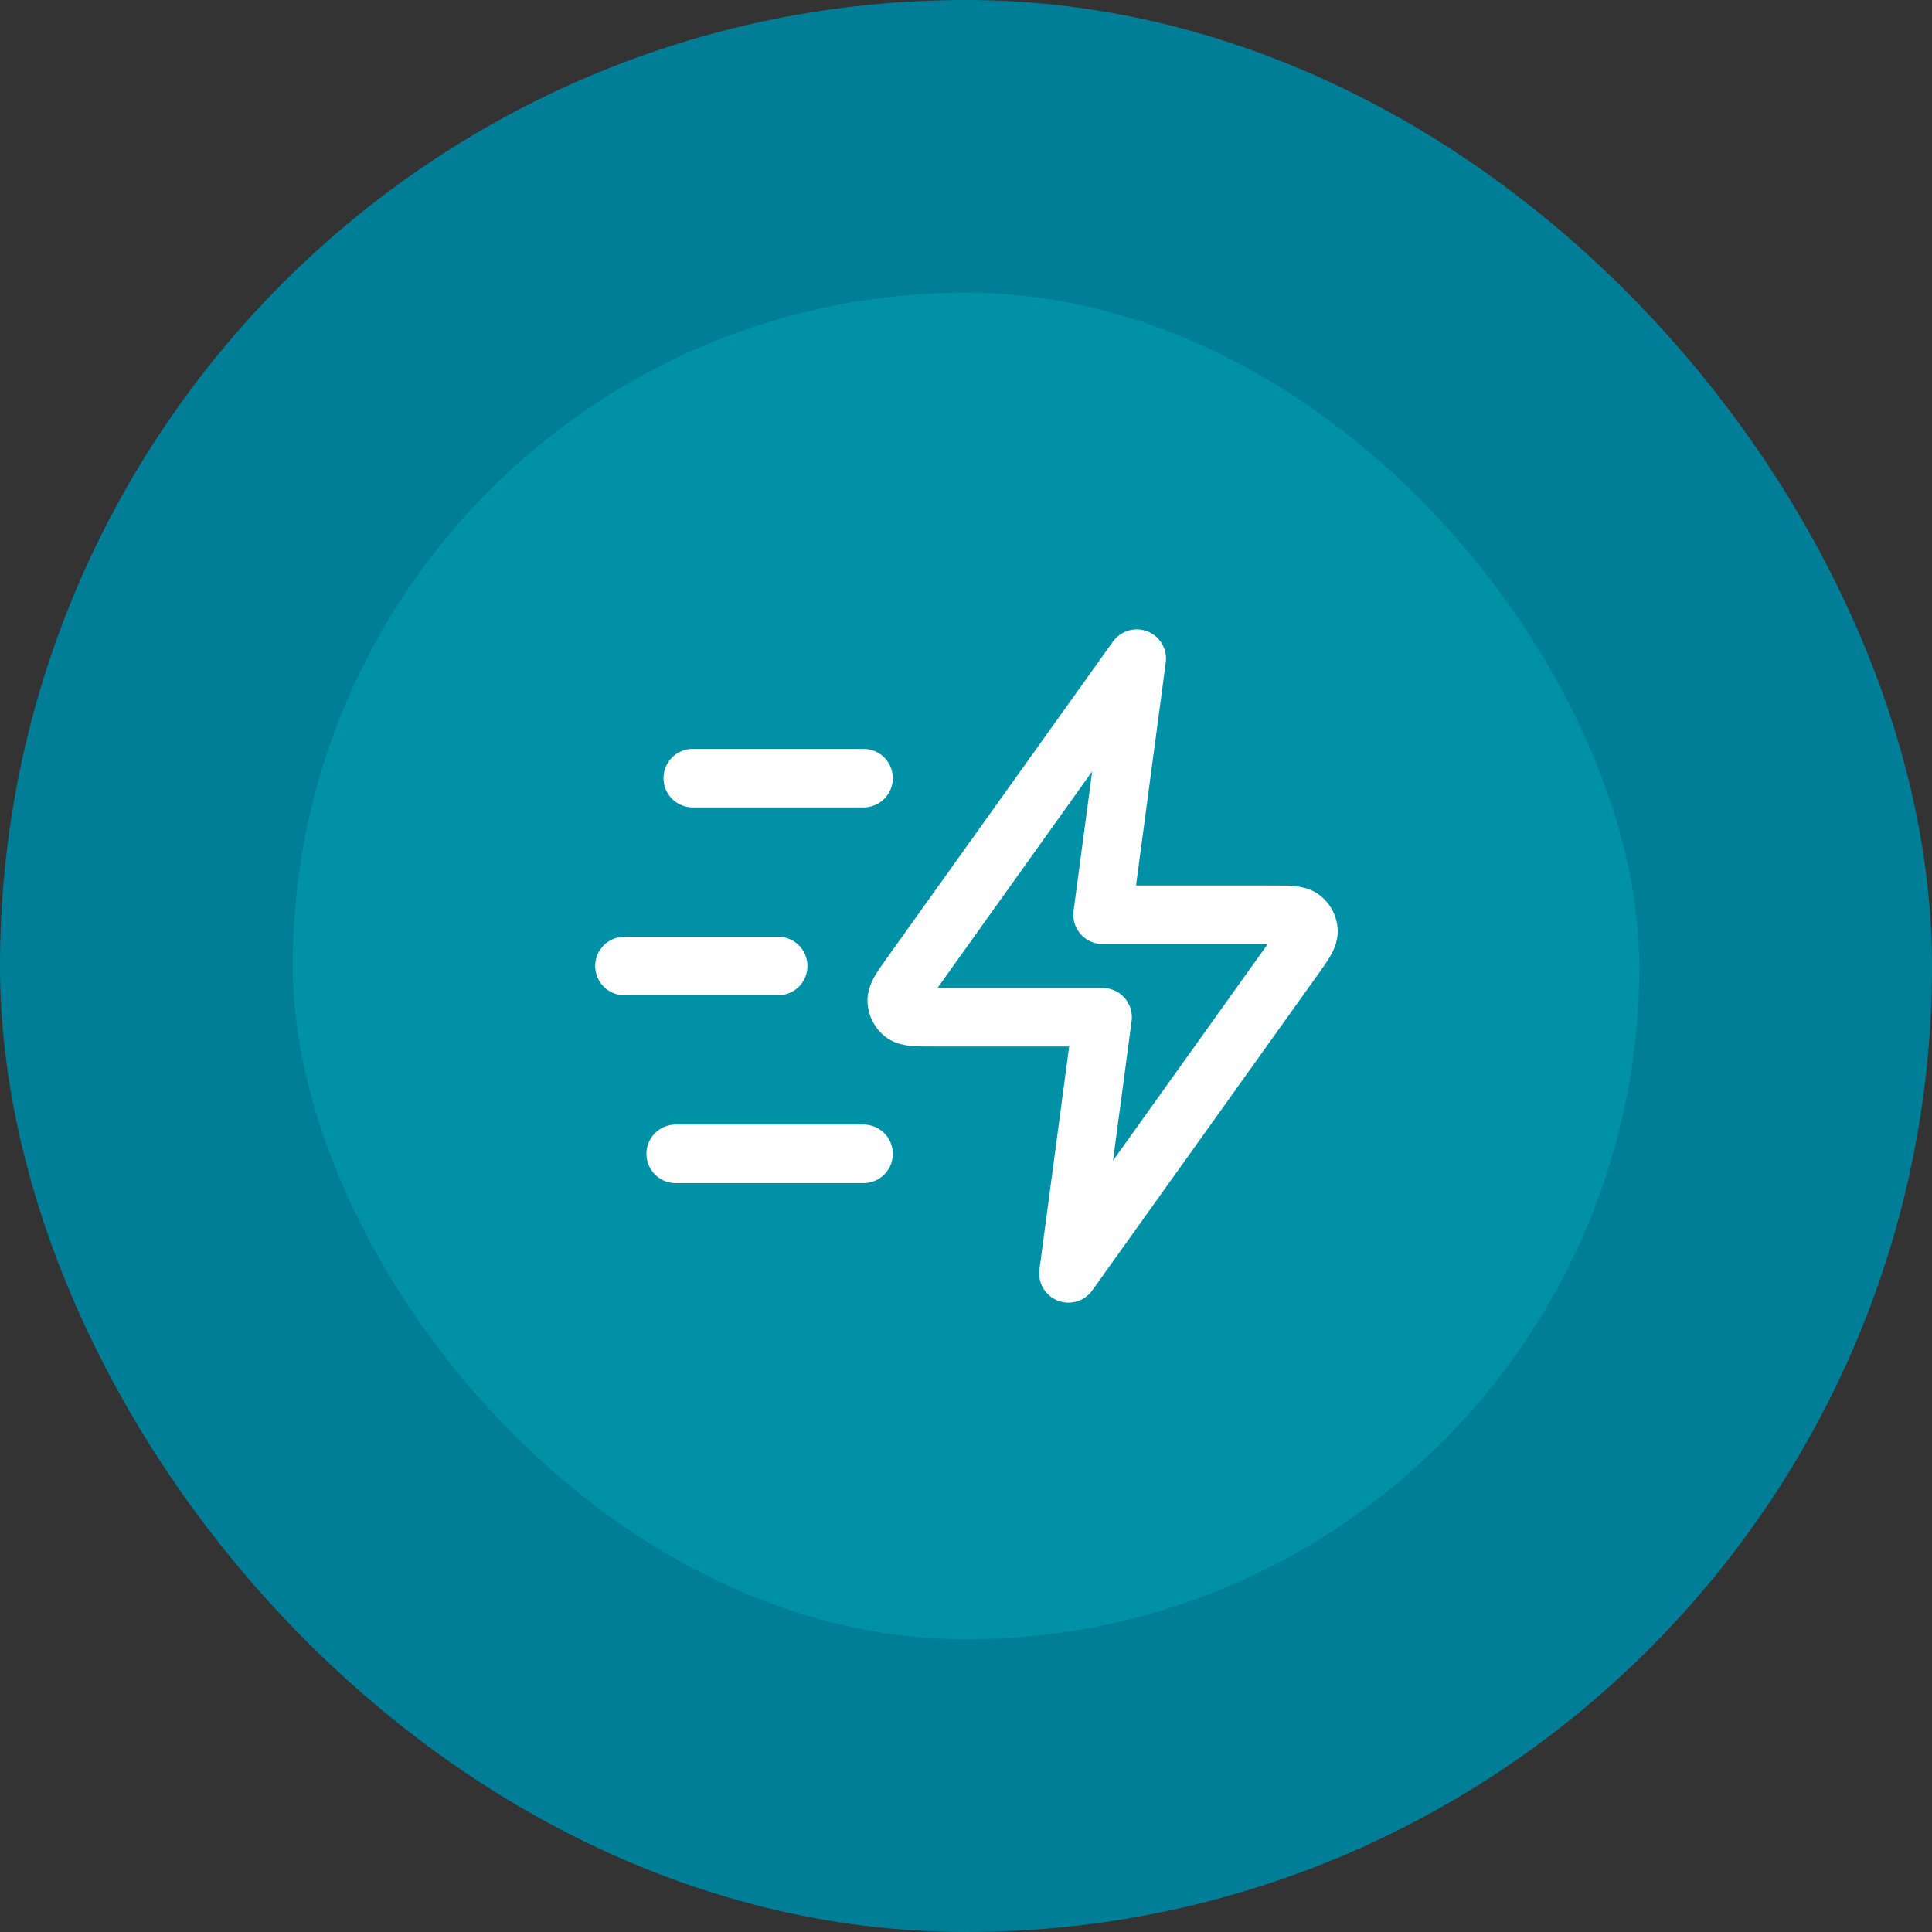
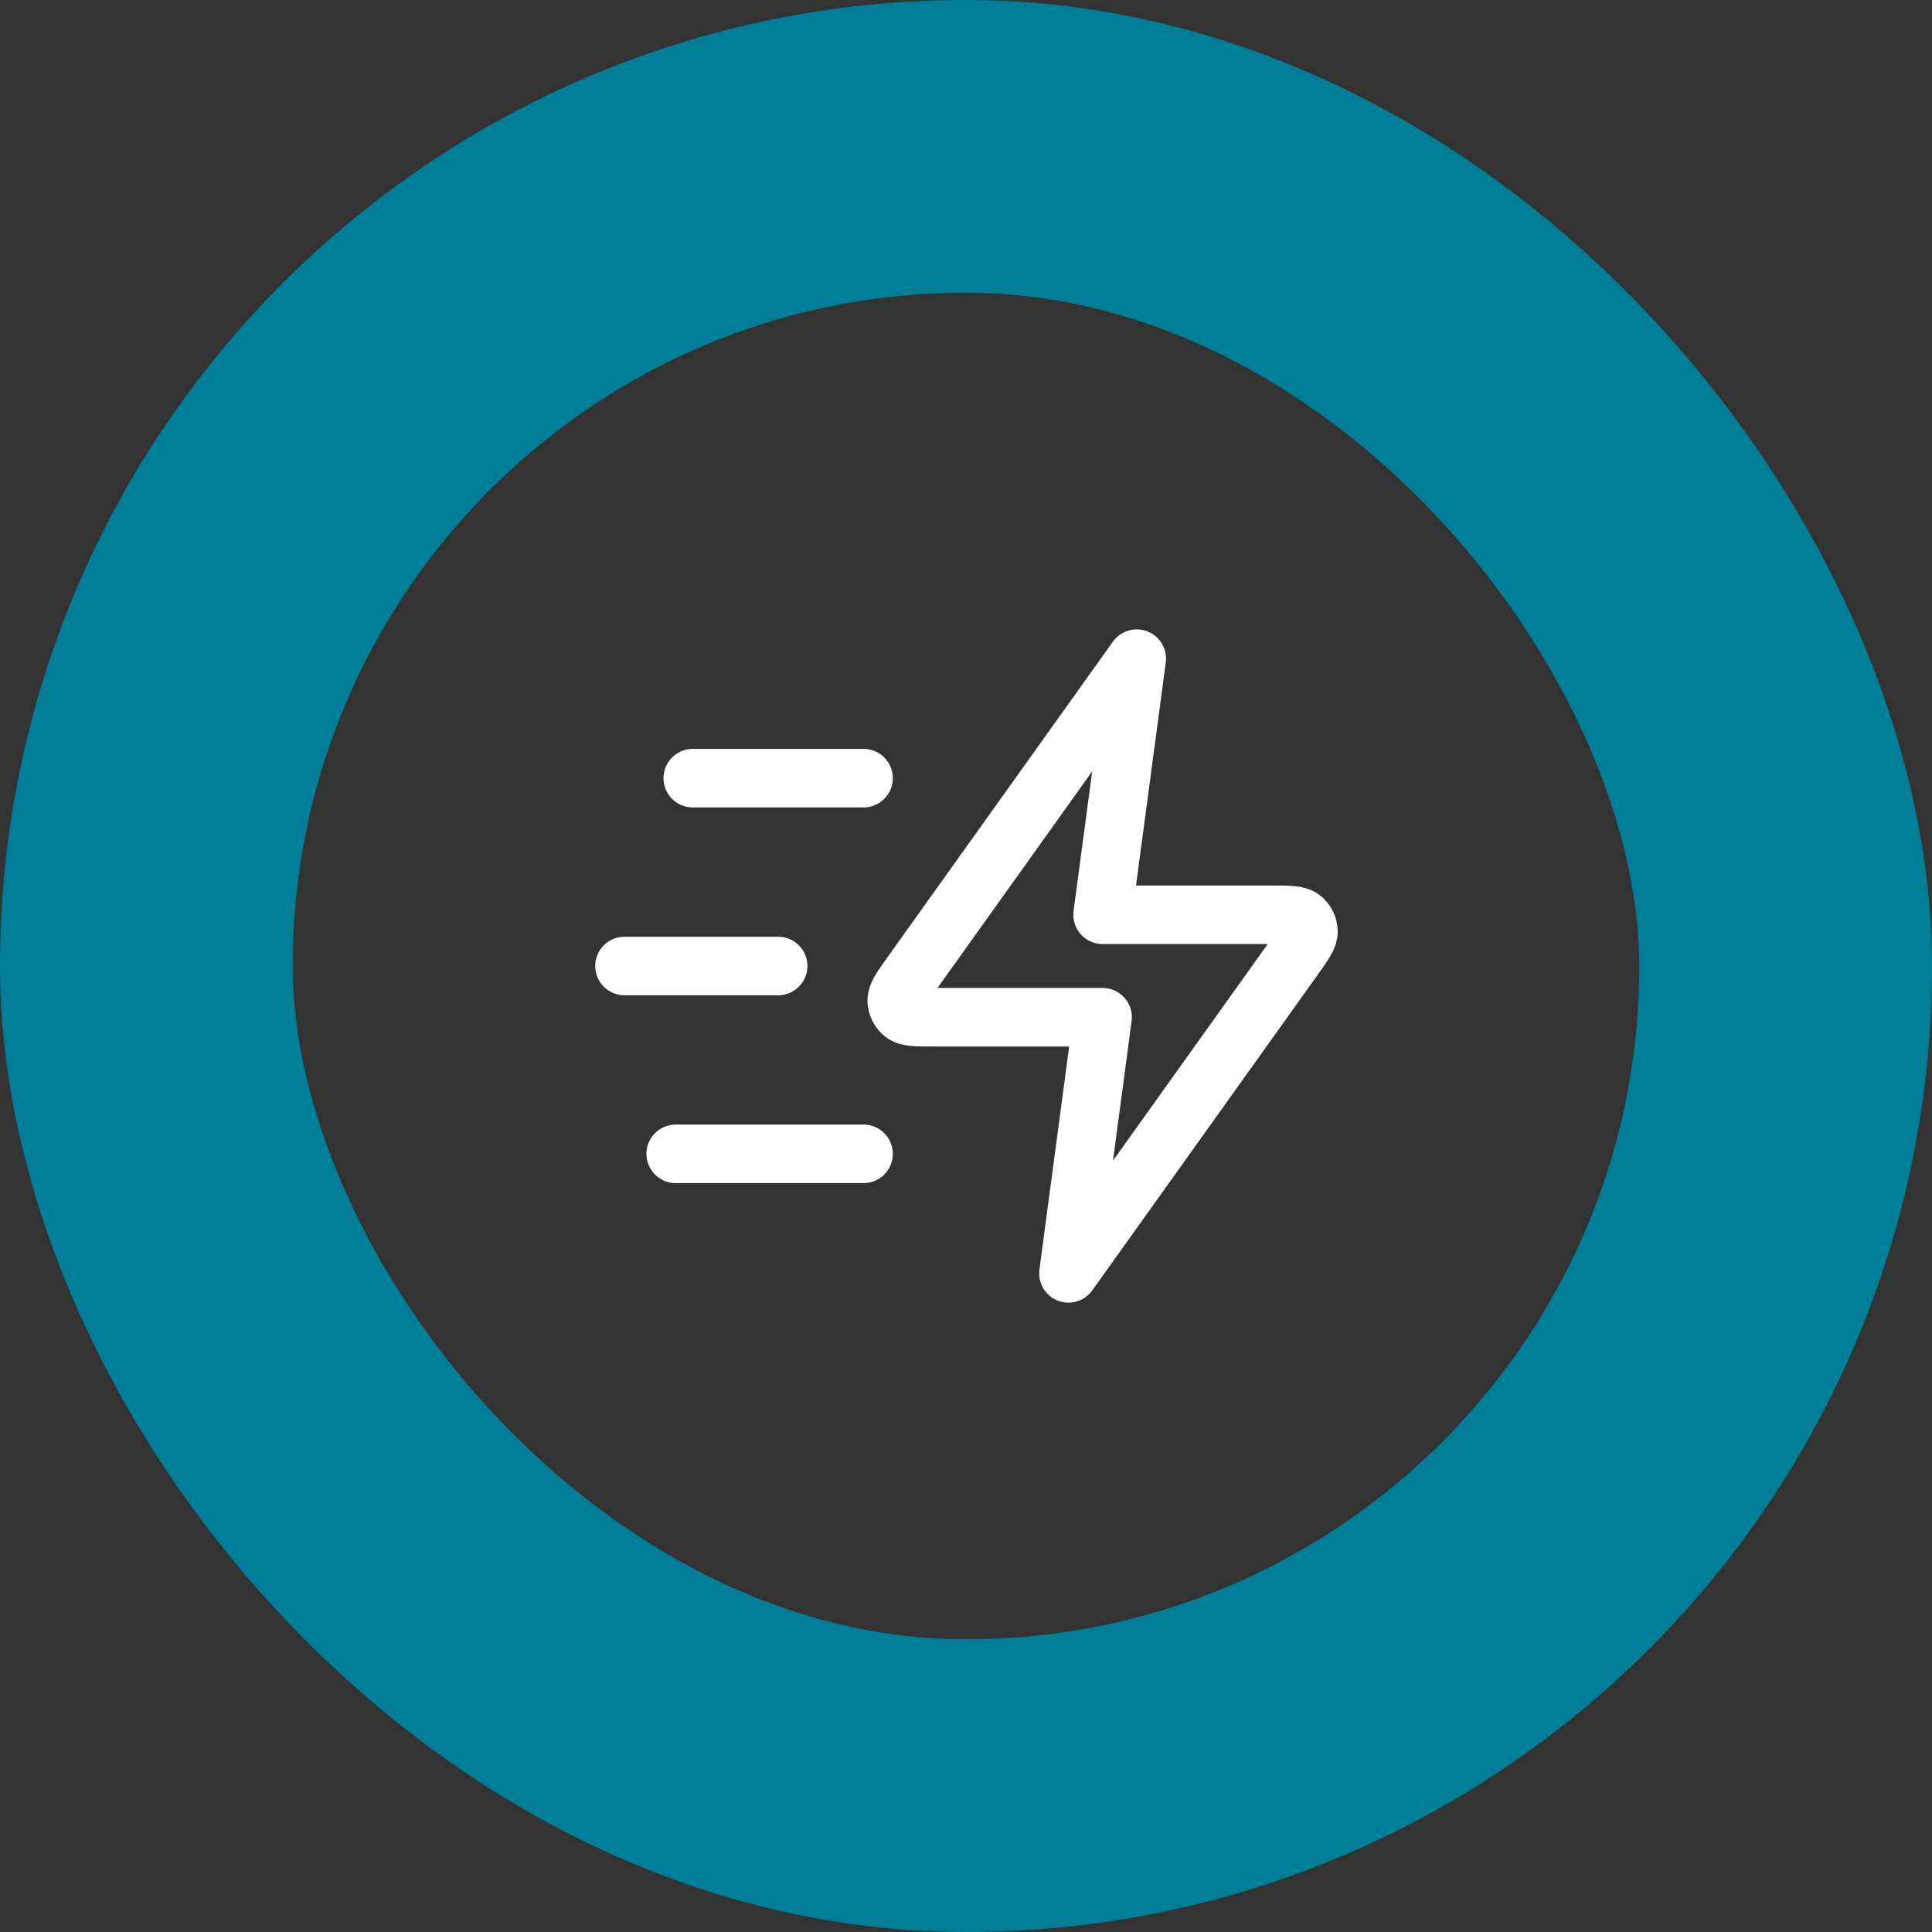
<svg xmlns="http://www.w3.org/2000/svg" width="66" height="66" viewBox="0 0 66 66" fill="none">
  <rect x="0" y="0" width="66" height="66" fill="#333333" stroke="none" />
-   <rect x="5" y="5" width="56" height="56" rx="28" fill="#0191A7" />
  <rect x="5" y="5" width="56" height="56" rx="28" stroke="#007E97" stroke-width="10" />
  <path d="M29.5 39.417H23.083M26.583 33H21.333M29.5 26.583H23.666M38.833 22.5L31.137 33.274C30.797 33.751 30.626 33.989 30.634 34.188C30.64 34.361 30.723 34.523 30.86 34.629C31.018 34.75 31.311 34.75 31.897 34.75H37.666L36.5 43.5L44.196 32.726C44.536 32.249 44.706 32.011 44.699 31.812C44.693 31.639 44.61 31.477 44.473 31.372C44.315 31.25 44.022 31.25 43.436 31.25H37.666L38.833 22.5Z" stroke="white" stroke-width="2" stroke-linecap="round" stroke-linejoin="round" />
</svg>